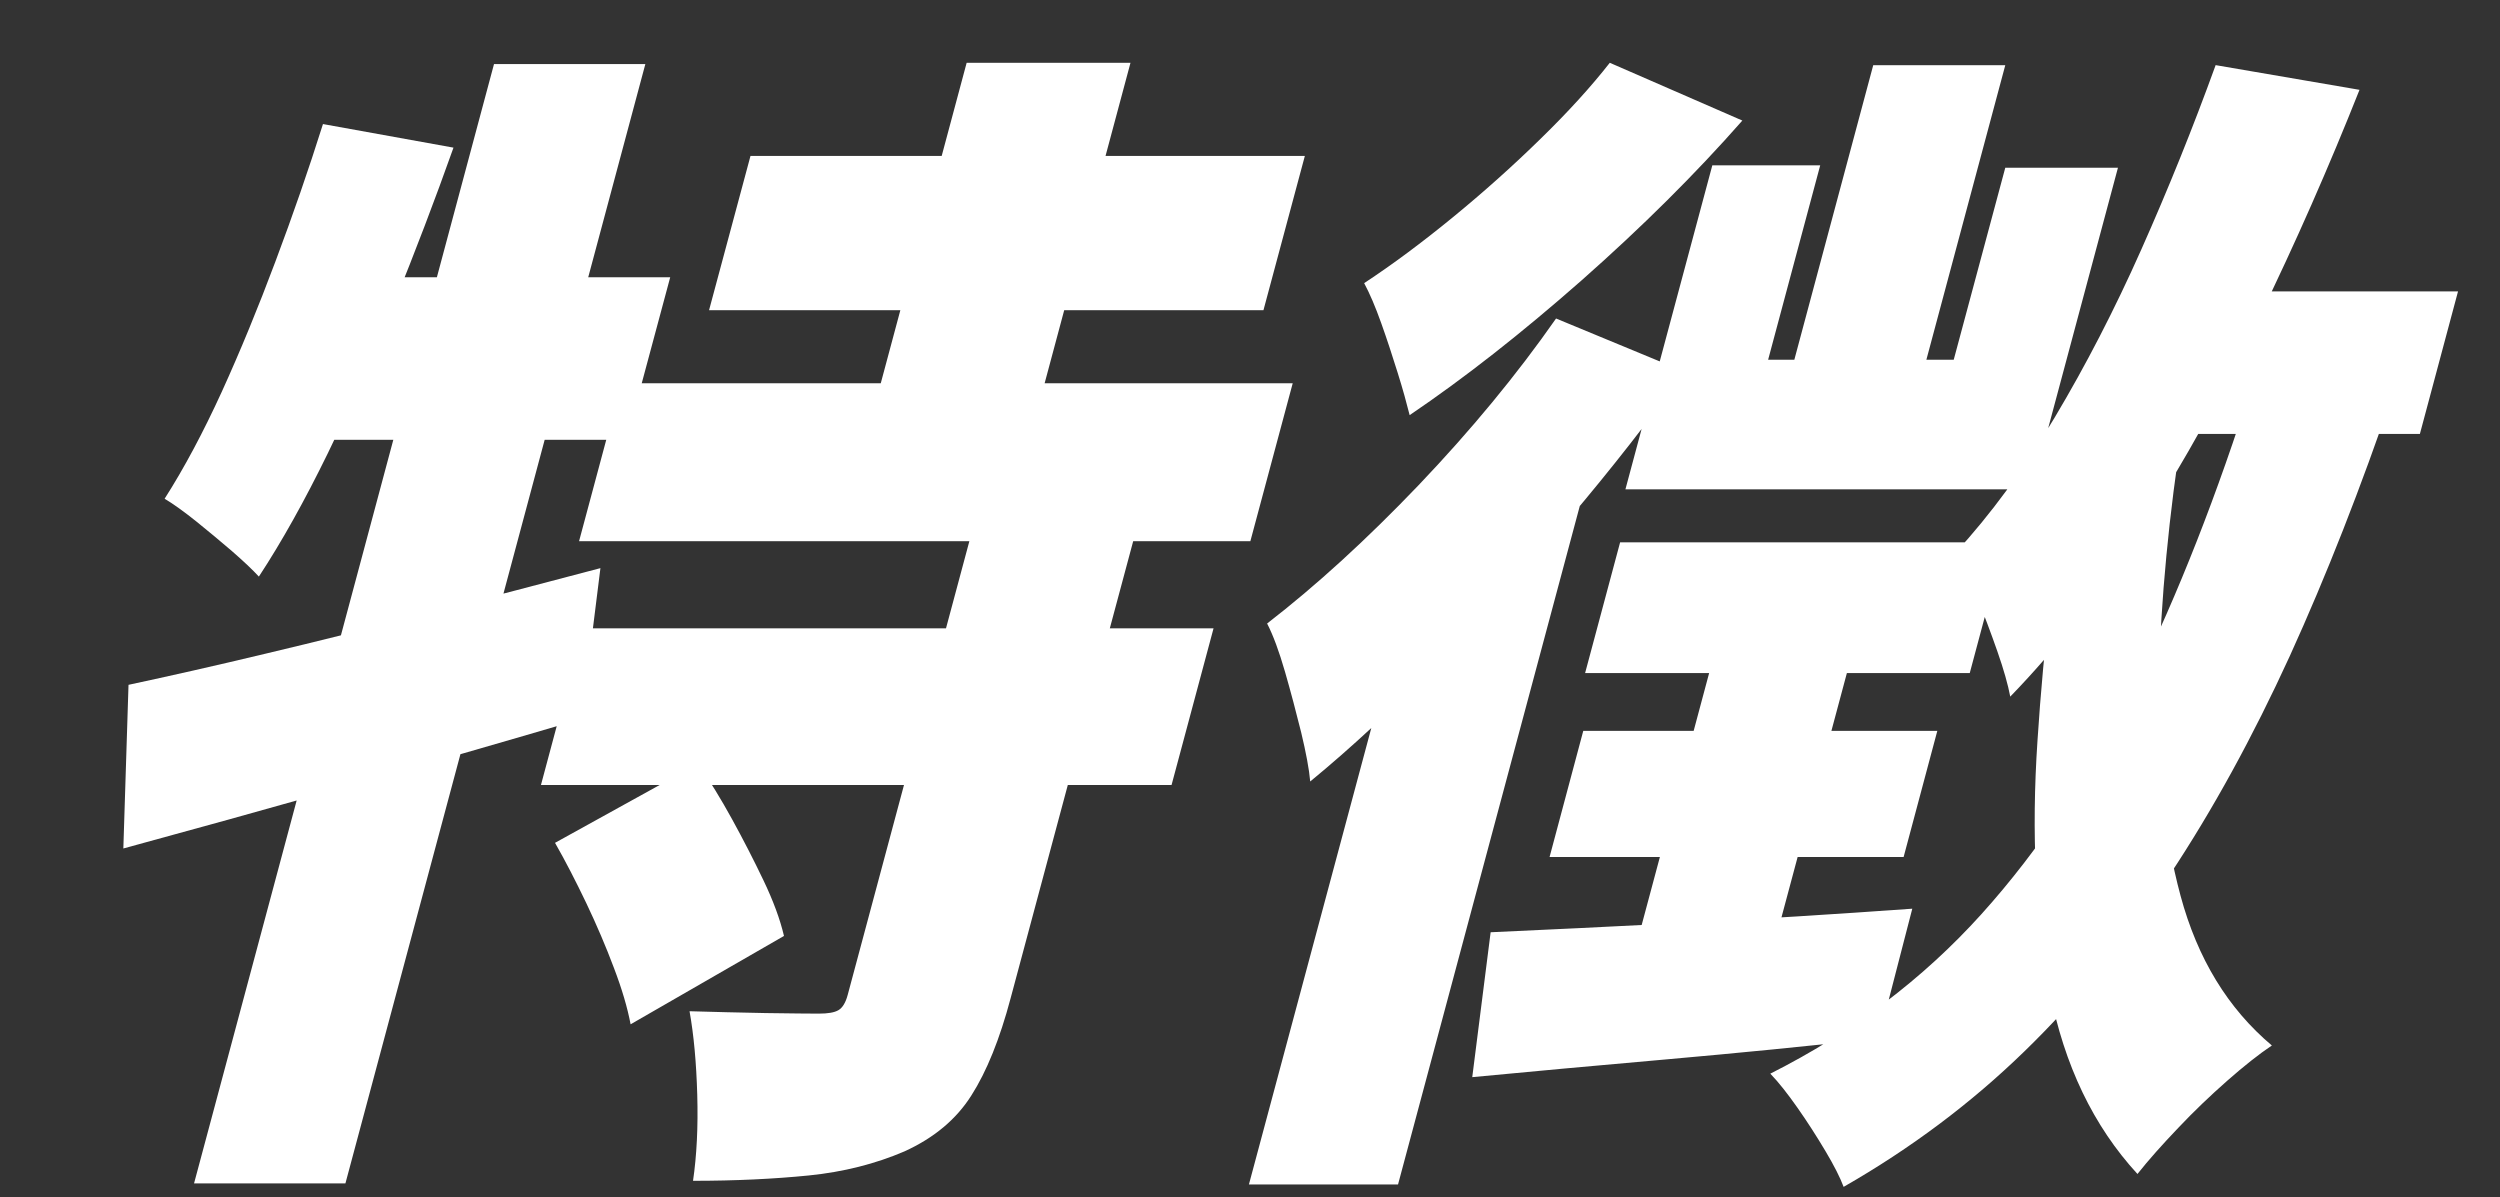
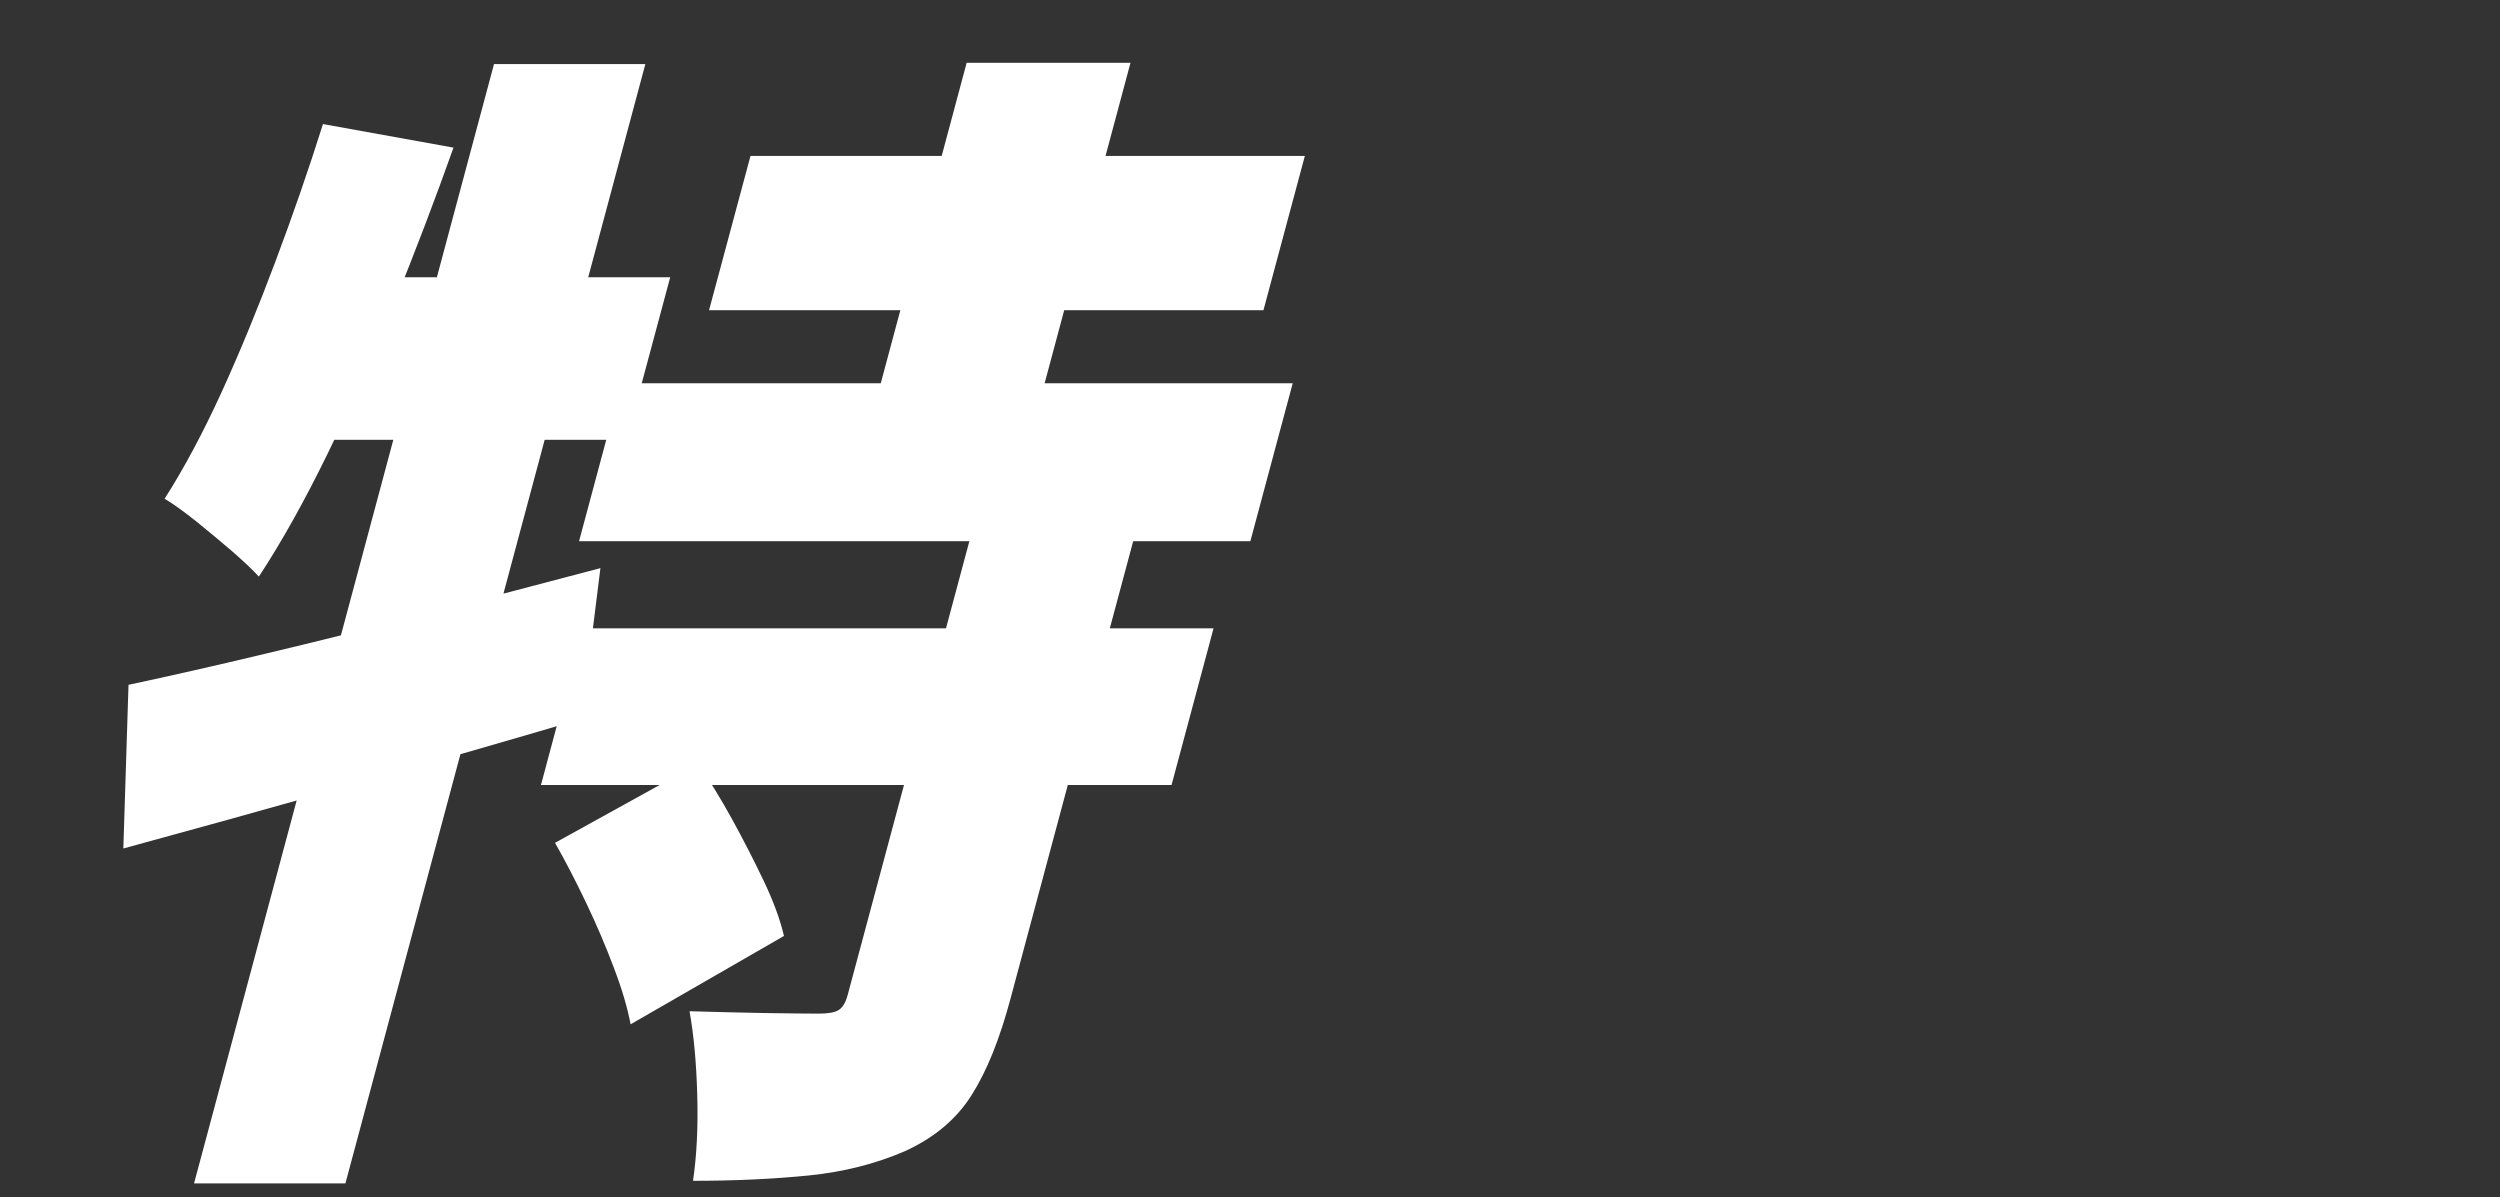
<svg xmlns="http://www.w3.org/2000/svg" width="71" height="34" viewBox="0 0 71 34" fill="none">
  <rect x="0" y="0" width="71" height="34" fill="#333333" stroke="none" />
  <path d="M3.65 19.449C4.795 19.204 6.097 18.911 7.556 18.561C9.015 18.215 10.563 17.828 12.199 17.405C13.836 16.982 15.447 16.558 17.052 16.135L16.518 20.417C14.317 21.065 12.074 21.713 9.773 22.356C7.477 23.005 5.386 23.585 3.503 24.097L3.65 19.444V19.449ZM9.177 3.524L12.879 4.193C12.356 5.667 11.791 7.147 11.185 8.642C10.578 10.138 9.951 11.549 9.308 12.877C8.659 14.205 8.011 15.371 7.352 16.375C7.169 16.176 6.913 15.936 6.589 15.653C6.264 15.376 5.93 15.094 5.585 14.817C5.239 14.54 4.936 14.32 4.675 14.164C5.229 13.296 5.773 12.276 6.301 11.121C6.829 9.96 7.336 8.726 7.823 7.424C8.314 6.117 8.764 4.82 9.172 3.524H9.177ZM14.03 1.819H18.328L9.81 33.608H5.511L14.03 1.819ZM9.271 7.874H19.034L17.794 12.49H7.127L9.271 7.874ZM16.555 17.844H34.465L33.272 22.294H15.363L16.555 17.844ZM15.765 23.935L19.823 21.692C20.153 22.163 20.472 22.686 20.791 23.266C21.11 23.846 21.408 24.427 21.685 25.007C21.962 25.587 22.155 26.11 22.265 26.581L17.909 29.09C17.82 28.62 17.664 28.087 17.434 27.485C17.209 26.884 16.947 26.272 16.649 25.645C16.351 25.023 16.058 24.453 15.765 23.941V23.935ZM17.643 10.885H36.713L35.51 15.371H16.445L17.648 10.885H17.643ZM27.646 14.932H32.3L28.702 28.348C28.394 29.509 28.022 30.429 27.588 31.109C27.16 31.788 26.527 32.316 25.69 32.698C24.864 33.053 23.954 33.284 22.971 33.383C21.983 33.482 20.89 33.535 19.682 33.535C19.787 32.818 19.828 32.008 19.802 31.093C19.776 30.178 19.703 29.388 19.583 28.719C20.268 28.74 20.984 28.756 21.737 28.771C22.49 28.782 22.992 28.787 23.253 28.787C23.515 28.787 23.698 28.756 23.813 28.688C23.928 28.62 24.017 28.474 24.075 28.254L27.646 14.937V14.932ZM21.314 4.428H37.058L35.882 8.81H20.137L21.314 4.428ZM27.453 1.783H32.106L28.995 13.395H24.341L27.453 1.783Z" fill="white" />
-   <path d="M39.919 17.044L45.325 12.663L45.315 12.694L39.704 33.639H35.469L39.919 17.044ZM44.191 9.045L47.83 10.551C46.863 11.91 45.77 13.306 44.562 14.733C43.349 16.161 42.11 17.52 40.849 18.817C39.584 20.113 38.376 21.237 37.21 22.194C37.179 21.839 37.09 21.373 36.954 20.803C36.813 20.234 36.661 19.659 36.494 19.078C36.326 18.498 36.159 18.043 35.986 17.708C37.372 16.637 38.805 15.329 40.29 13.777C41.77 12.224 43.072 10.65 44.196 9.04L44.191 9.045ZM45.718 1.783L49.483 3.424C48.149 4.941 46.627 6.452 44.923 7.957C43.213 9.463 41.587 10.739 40.034 11.79C39.95 11.455 39.84 11.053 39.694 10.587C39.547 10.117 39.396 9.651 39.228 9.181C39.061 8.71 38.899 8.334 38.742 8.041C39.553 7.508 40.395 6.88 41.263 6.169C42.131 5.458 42.962 4.716 43.752 3.942C44.541 3.173 45.195 2.452 45.718 1.783ZM42.334 26.476C43.861 26.408 45.691 26.319 47.82 26.21C49.953 26.1 52.113 25.964 54.309 25.807L53.357 29.488C51.334 29.713 49.315 29.911 47.297 30.089C45.278 30.267 43.448 30.434 41.812 30.591L42.334 26.476ZM44.965 20.756H55.02L54.063 24.338H44.008L44.965 20.756ZM46.011 15.403H56.934L55.941 19.115H45.017L46.011 15.403ZM48.996 17.41H52.908L50.22 27.449L46.147 28.05L48.996 17.41ZM48.625 4.695H51.694L50.215 10.216H55.486L56.95 4.763H60.15L57.703 13.897H46.162L48.63 4.695H48.625ZM63.977 10.854L67.978 11.121C67.052 13.845 66.069 16.349 65.029 18.634C63.983 20.919 62.848 22.994 61.614 24.855C60.38 26.717 59.01 28.385 57.493 29.859C55.977 31.333 54.267 32.614 52.359 33.707C52.259 33.44 52.087 33.101 51.841 32.688C51.595 32.275 51.334 31.867 51.051 31.464C50.769 31.061 50.513 30.737 50.277 30.492C52.62 29.31 54.617 27.799 56.275 25.959C57.933 24.118 59.381 21.933 60.62 19.402C61.86 16.872 62.979 14.022 63.977 10.854ZM53.2 1.851H56.95L54.163 12.255H50.413L53.2 1.851ZM62.932 1.851L67.01 2.551C66.142 4.737 65.196 6.891 64.166 9.008C63.136 11.126 62.032 13.107 60.861 14.948C59.69 16.788 58.435 18.398 57.091 19.784C57.028 19.449 56.908 19.021 56.725 18.498C56.542 17.975 56.348 17.457 56.139 16.94C55.93 16.422 55.731 16.014 55.533 15.701C56.537 14.608 57.478 13.327 58.356 11.852C59.235 10.378 60.056 8.789 60.814 7.084C61.572 5.38 62.278 3.634 62.926 1.845L62.932 1.851ZM61.996 12.088C61.598 14.608 61.368 17.018 61.306 19.319C61.237 21.614 61.447 23.658 61.928 25.441C62.409 27.224 63.272 28.641 64.521 29.692C64.155 29.937 63.732 30.272 63.251 30.695C62.77 31.119 62.304 31.563 61.86 32.034C61.41 32.505 61.023 32.938 60.704 33.341C59.454 31.982 58.623 30.251 58.215 28.154C57.807 26.058 57.687 23.684 57.865 21.028C58.037 18.372 58.367 15.528 58.858 12.496L62.006 12.093L61.996 12.088ZM62.21 8.276H69.808L68.725 12.323H60.03L62.215 8.276H62.21Z" fill="white" />
</svg>